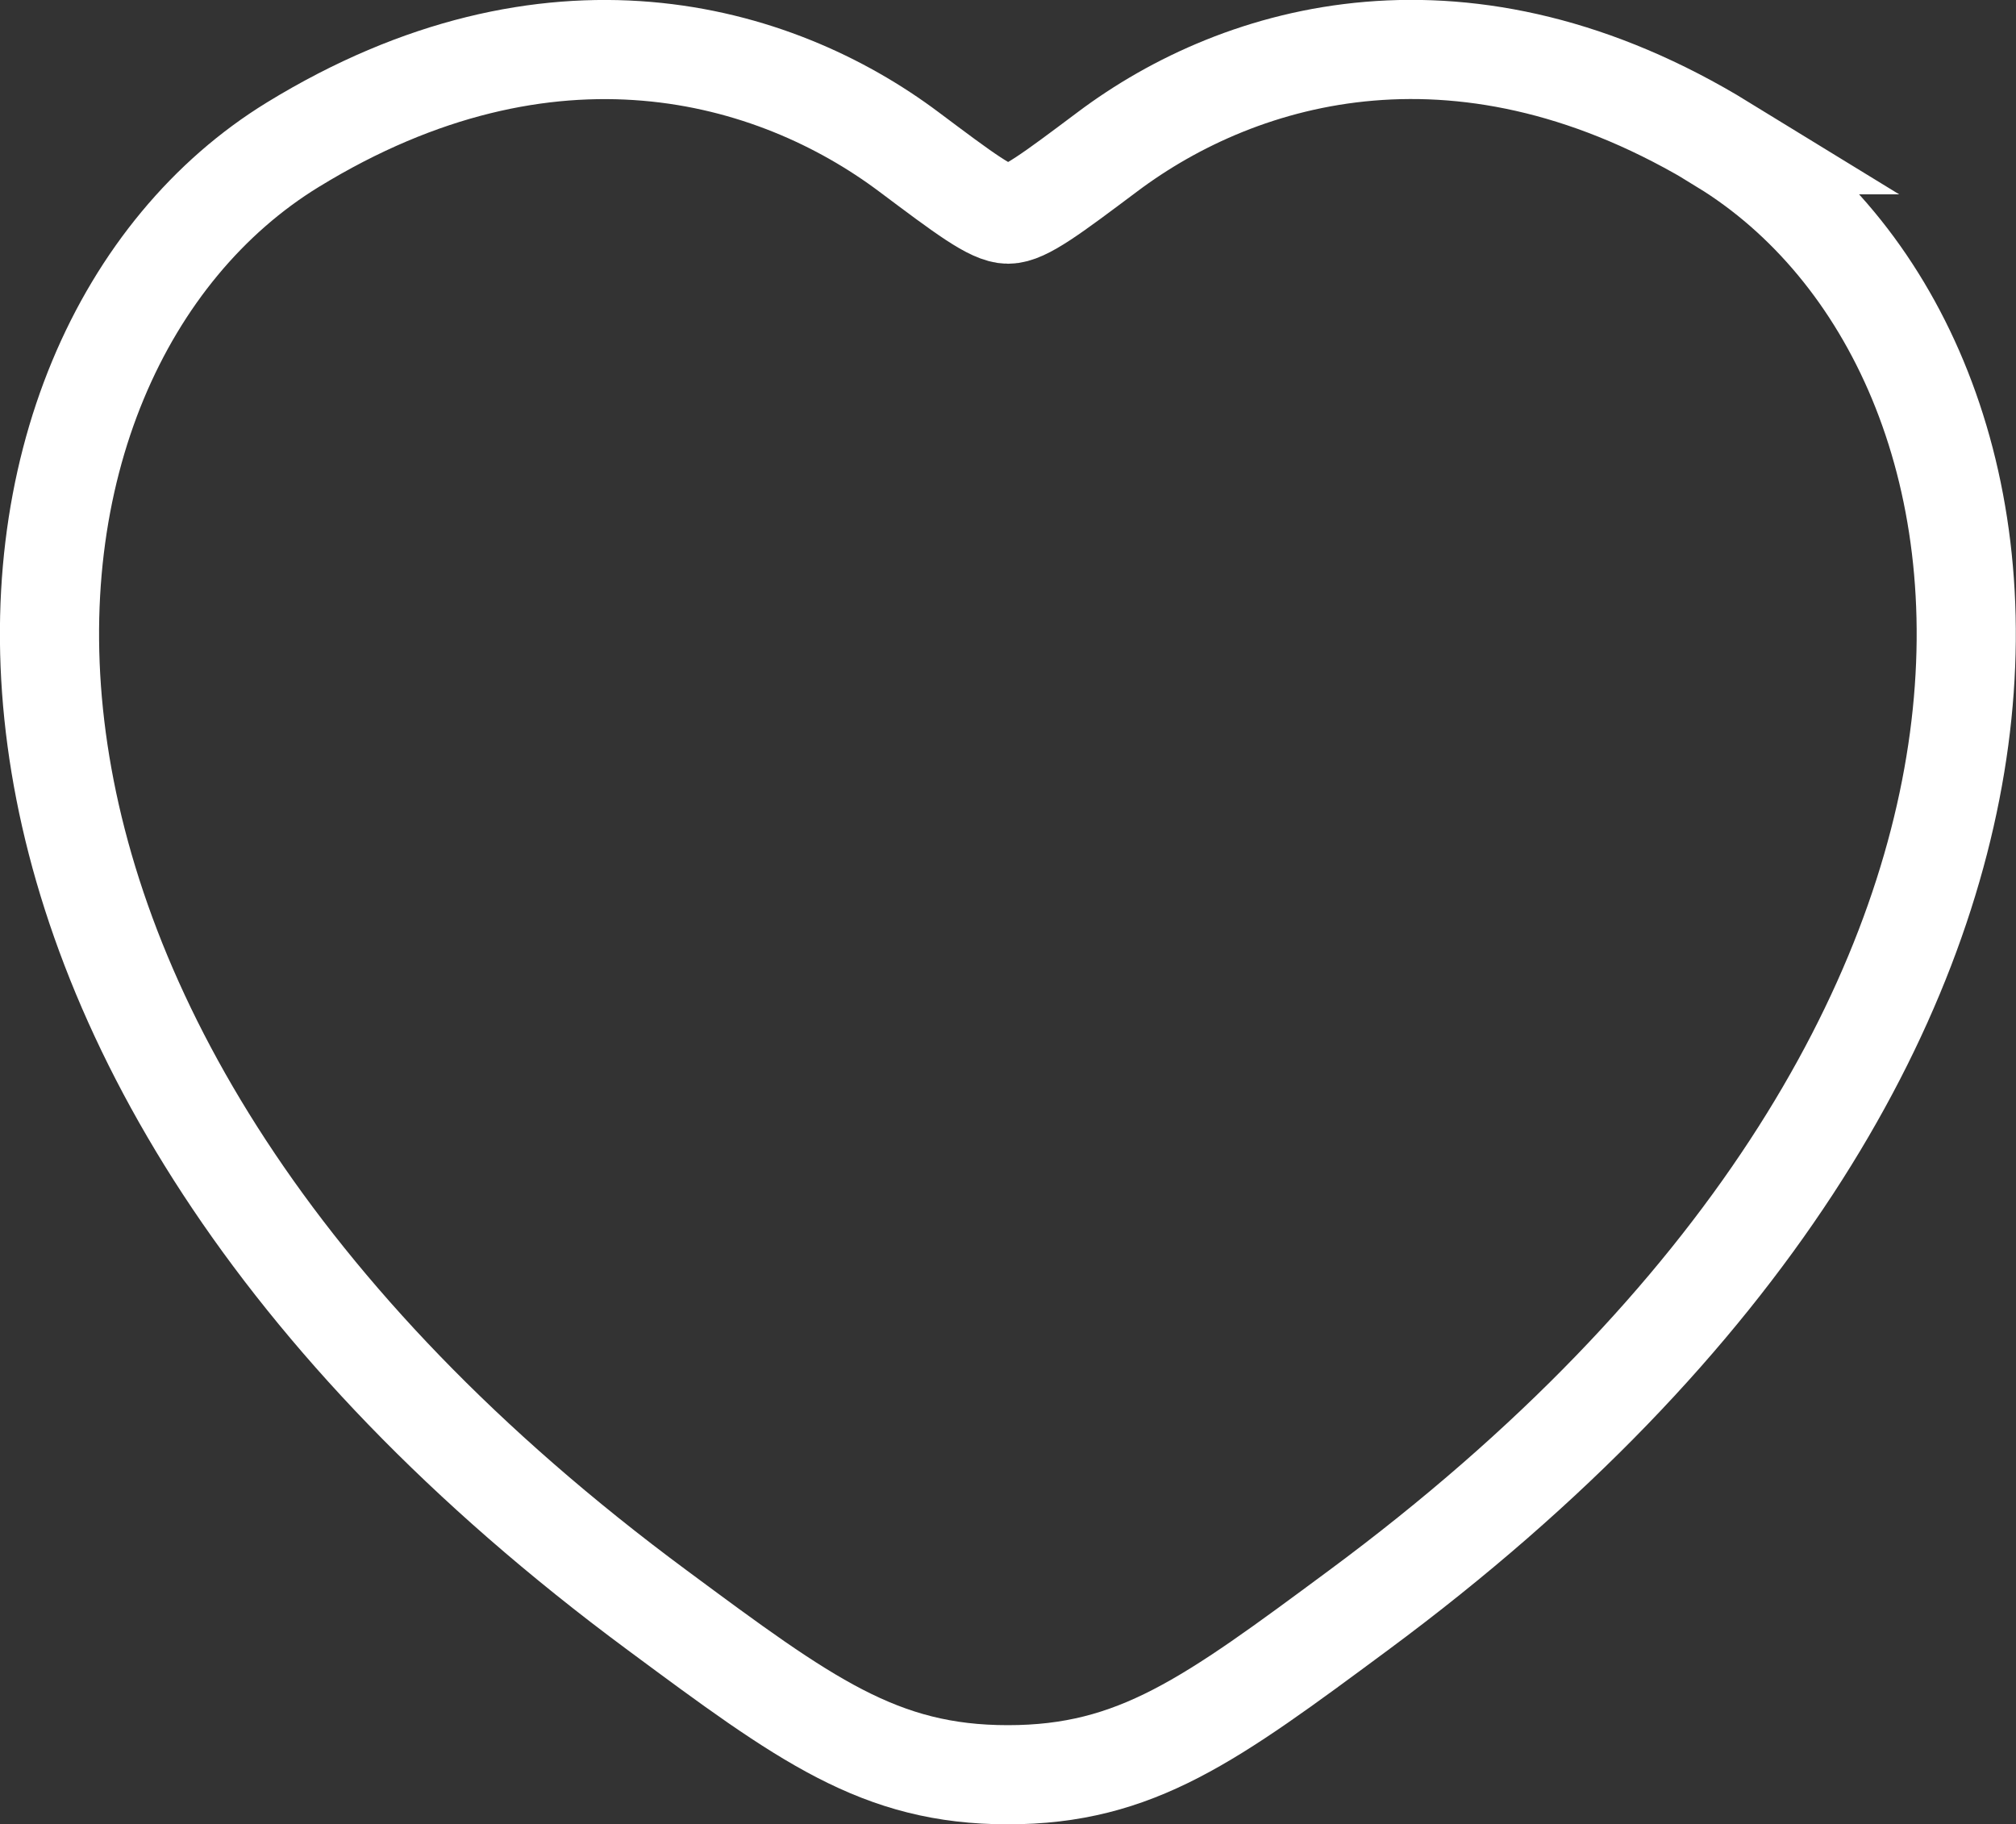
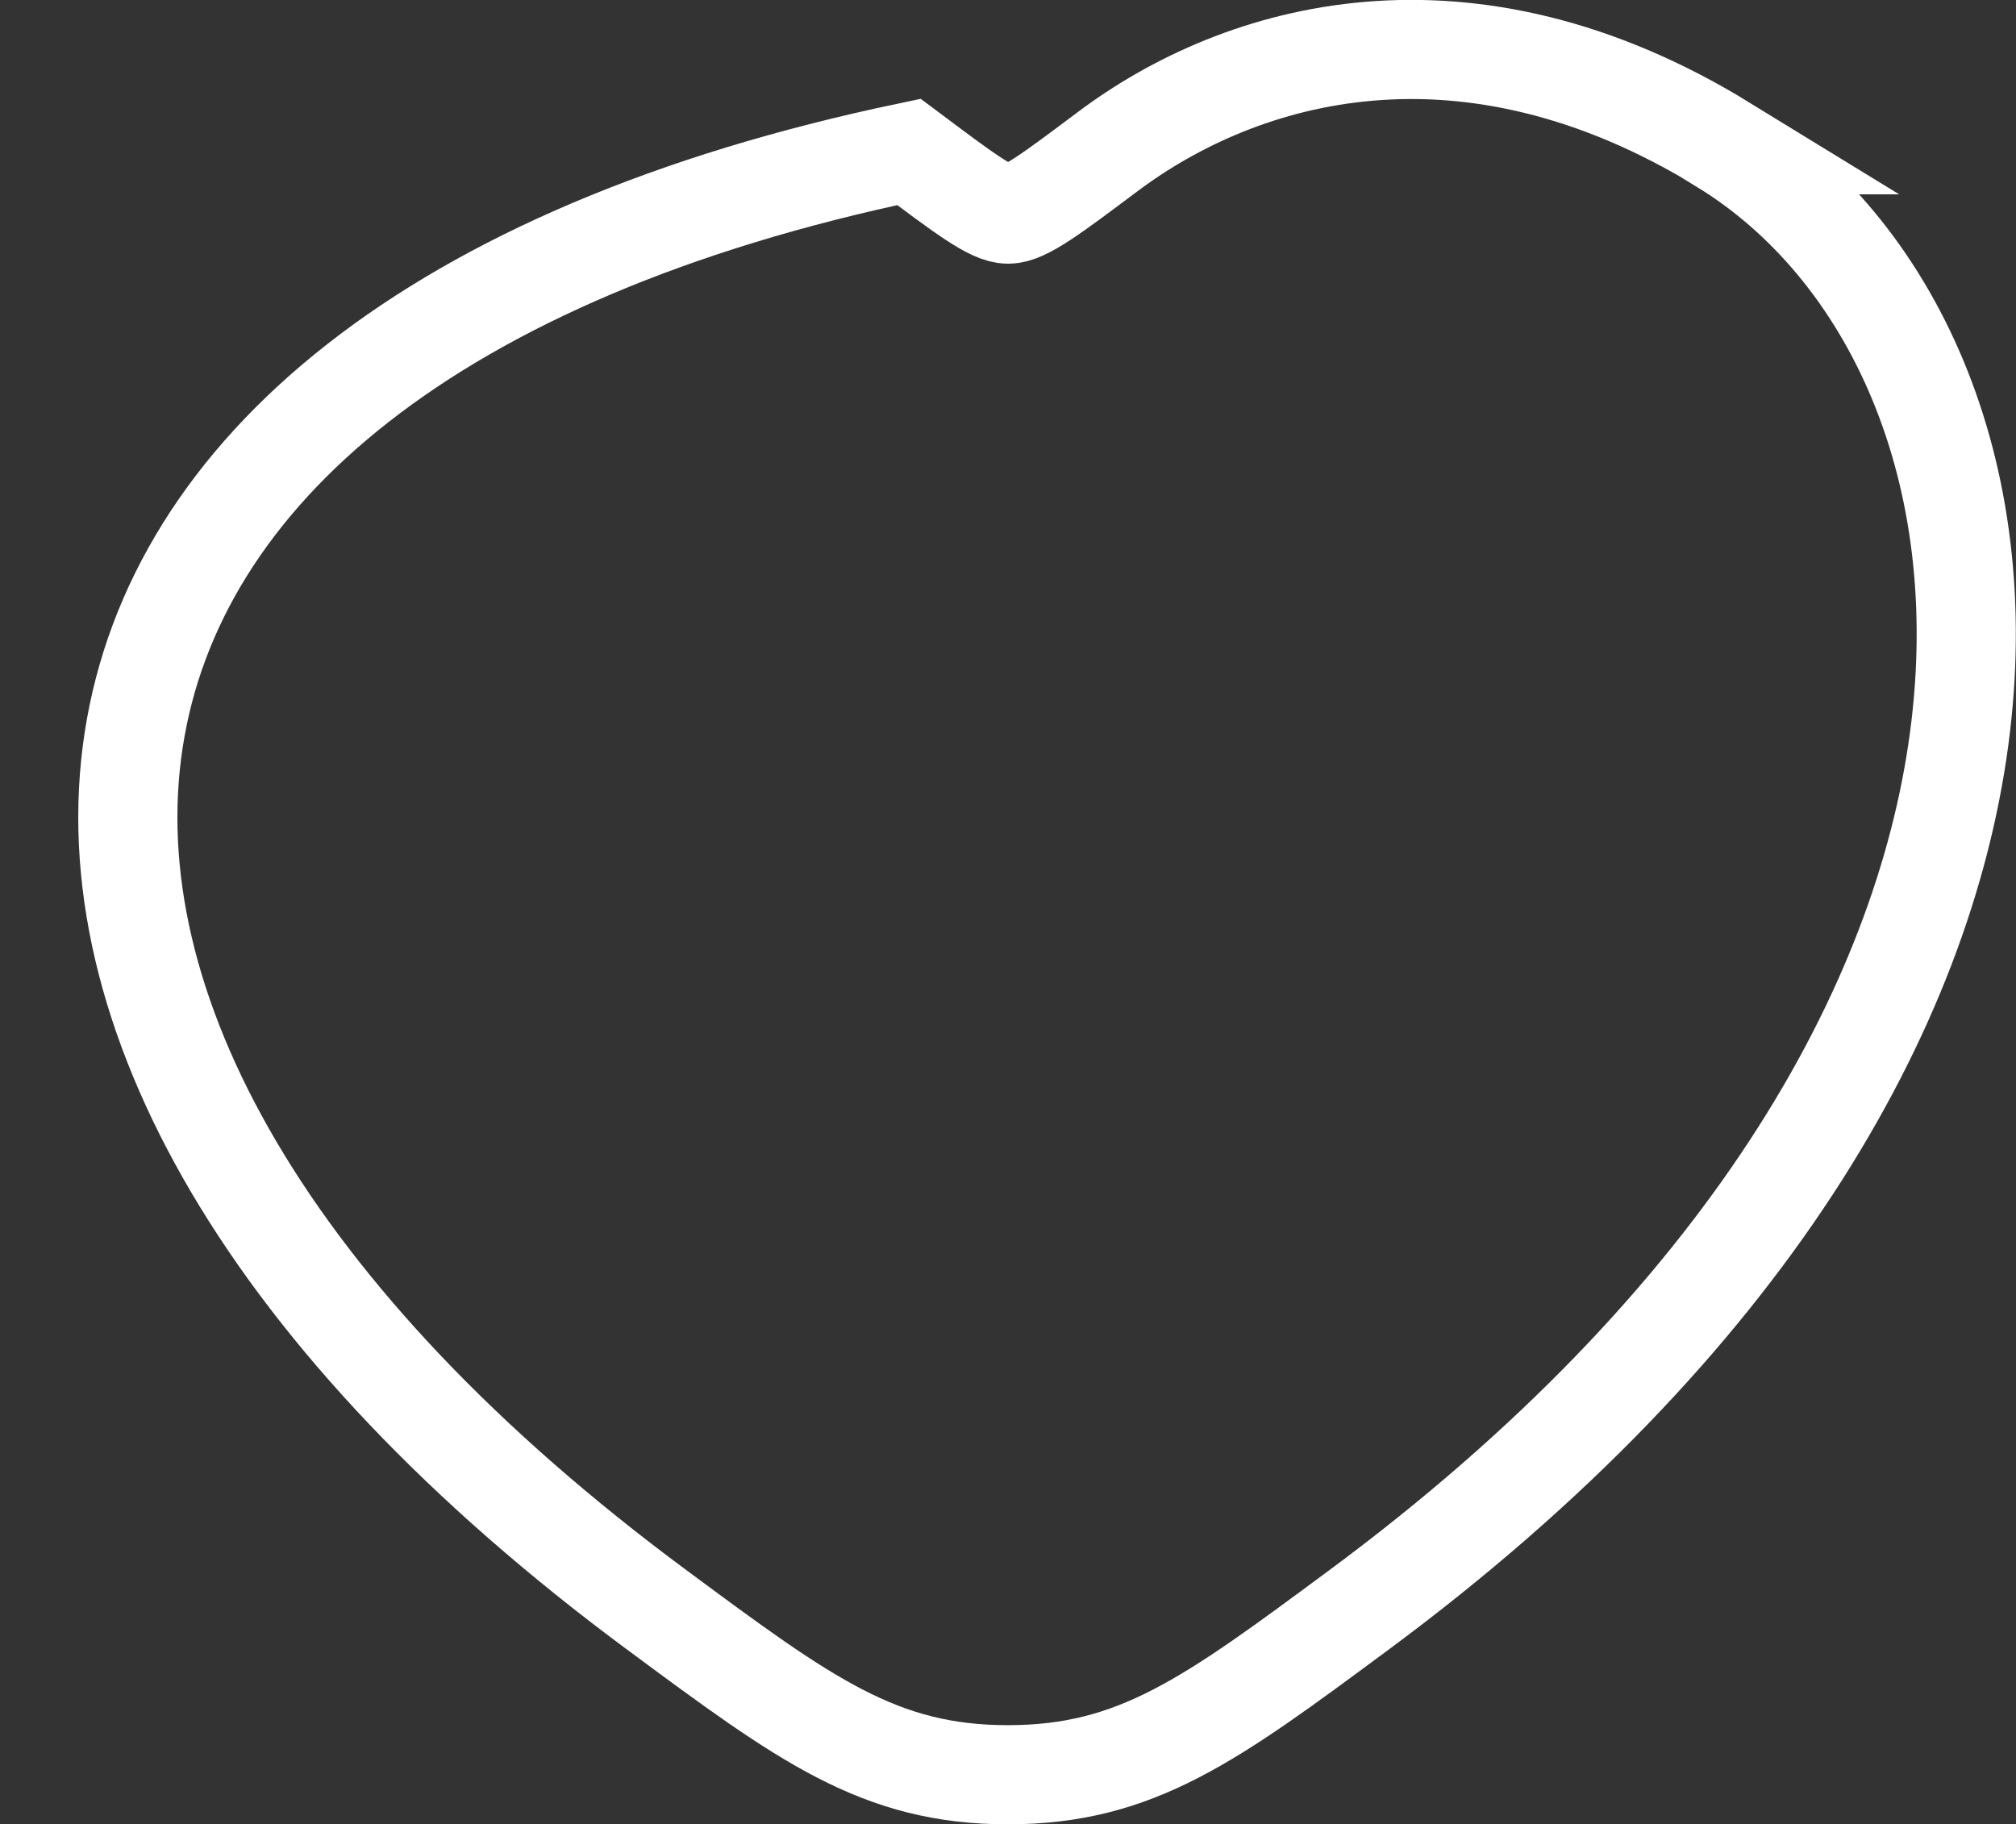
<svg xmlns="http://www.w3.org/2000/svg" id="Layer_1" data-name="Layer 1" viewBox="0 0 81.33 73.6">
  <rect x="0" y="0" width="81.33" height="73.6" fill="#333333" stroke="none" />
  <defs>
    <style>
      .cls-1 {
        fill: none;
        stroke: #fff;
        stroke-linecap: round;
        stroke-width: 4px;
      }
    </style>
  </defs>
-   <path id="Path_56" data-name="Path 56" class="cls-1" d="M69.53,5.84c-10.37-6.36-19.42-3.8-24.86.29-2.23,1.67-3.34,2.51-4,2.51s-1.77-.84-4-2.51c-5.44-4.08-14.49-6.65-24.86-.29C-1.8,14.19-4.88,41.73,26.51,64.96c5.98,4.43,8.97,6.64,14.15,6.64s8.17-2.21,14.15-6.64c31.39-23.23,28.31-50.77,14.7-59.12h.02Z" />
+   <path id="Path_56" data-name="Path 56" class="cls-1" d="M69.53,5.84c-10.37-6.36-19.42-3.8-24.86.29-2.23,1.67-3.34,2.51-4,2.51s-1.77-.84-4-2.51C-1.8,14.19-4.88,41.73,26.51,64.96c5.98,4.43,8.97,6.64,14.15,6.64s8.17-2.21,14.15-6.64c31.39-23.23,28.31-50.77,14.7-59.12h.02Z" />
</svg>